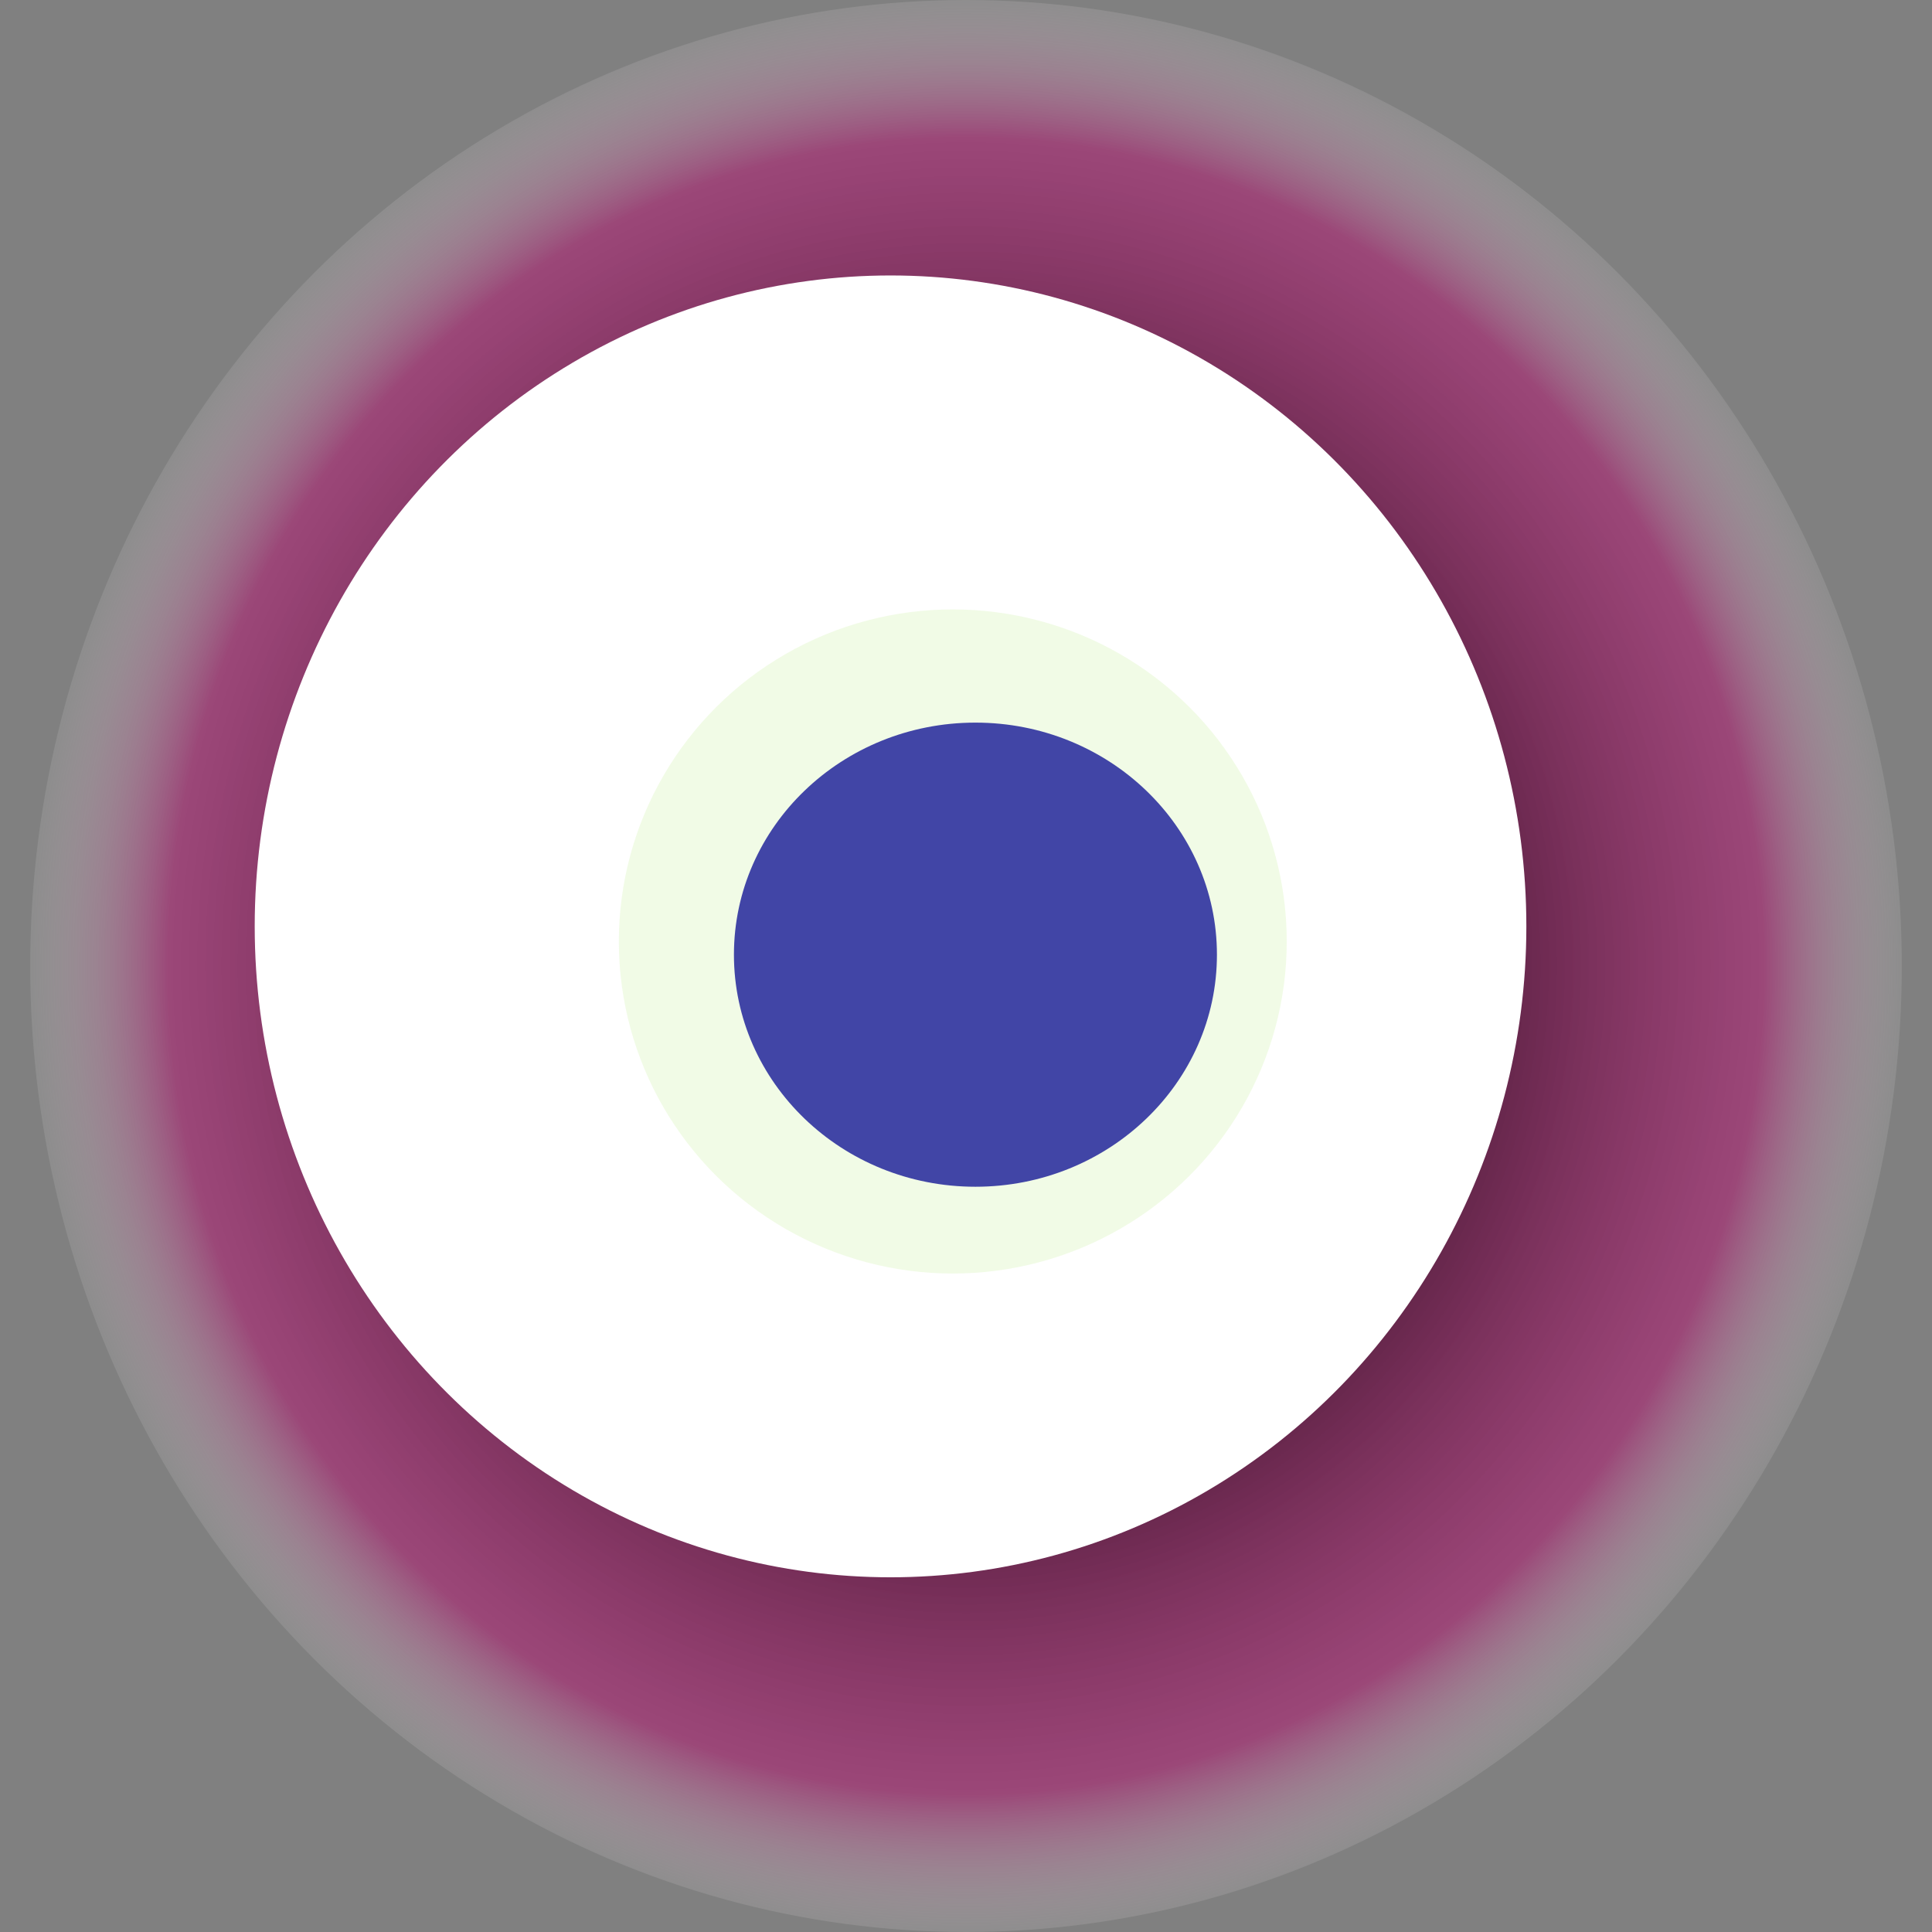
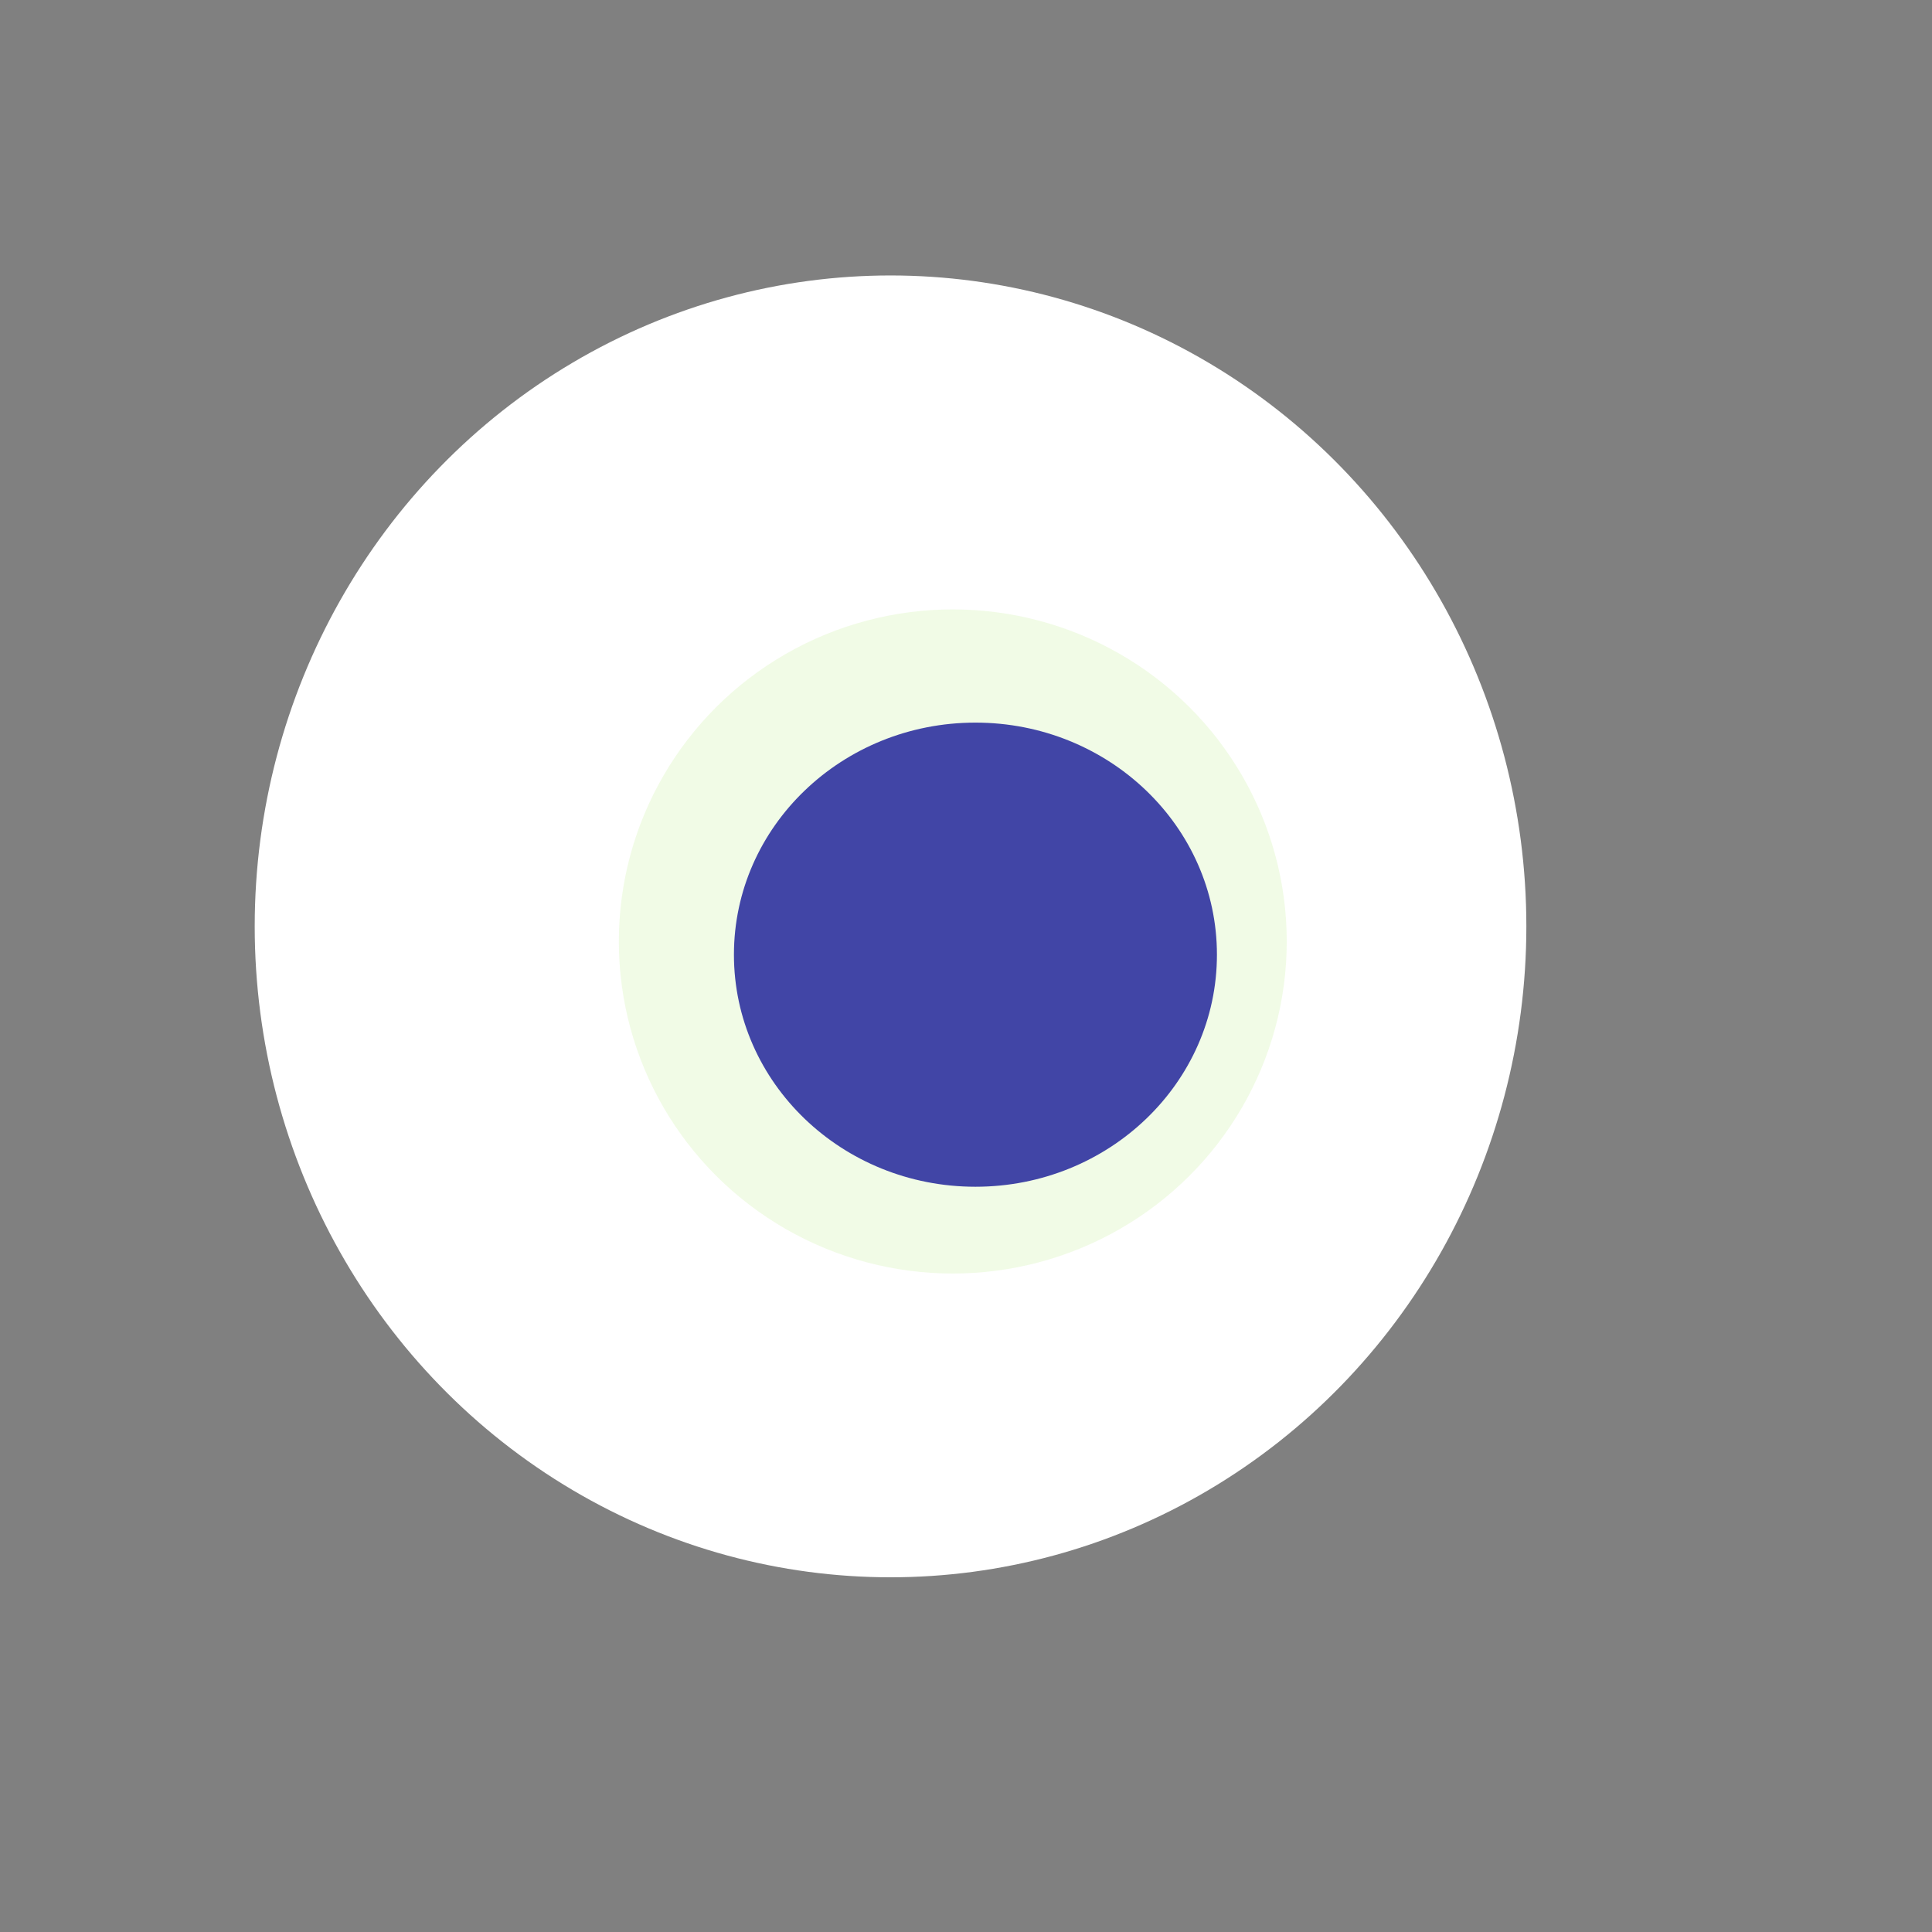
<svg xmlns="http://www.w3.org/2000/svg" width="1024" height="1024">
  <rect width="100%" height="100%" fill="#808080" stroke="none" />
  <g>
    <title>0xcdac0dadffa056ec7c587d434da893772c2a8bbb</title>
-     <ellipse ry="512" rx="496" cy="512" cx="512" fill="url(#e_1_g)" />
    <ellipse ry="345" rx="337" cy="491" cx="472" fill="#FFF" />
    <ellipse ry="176" rx="177" cy="499" cx="505" fill="rgba(112,217,6,0.1)" />
    <ellipse ry="123" rx="128" cy="506" cx="517" fill="rgba(22, 24, 150, 0.8)" />
    <animateTransform attributeName="transform" begin="0s" dur="22s" type="rotate" from="360 512 512" to="0 512 512" repeatCount="indefinite" />
    <defs>
      <radialGradient id="e_1_g">
        <stop offset="30%" stop-color="#000" />
        <stop offset="85%" stop-color="rgba(182,15,112,0.5)" />
        <stop offset="100%" stop-color="rgba(255,255,255,0.1)" />
      </radialGradient>
    </defs>
  </g>
</svg>